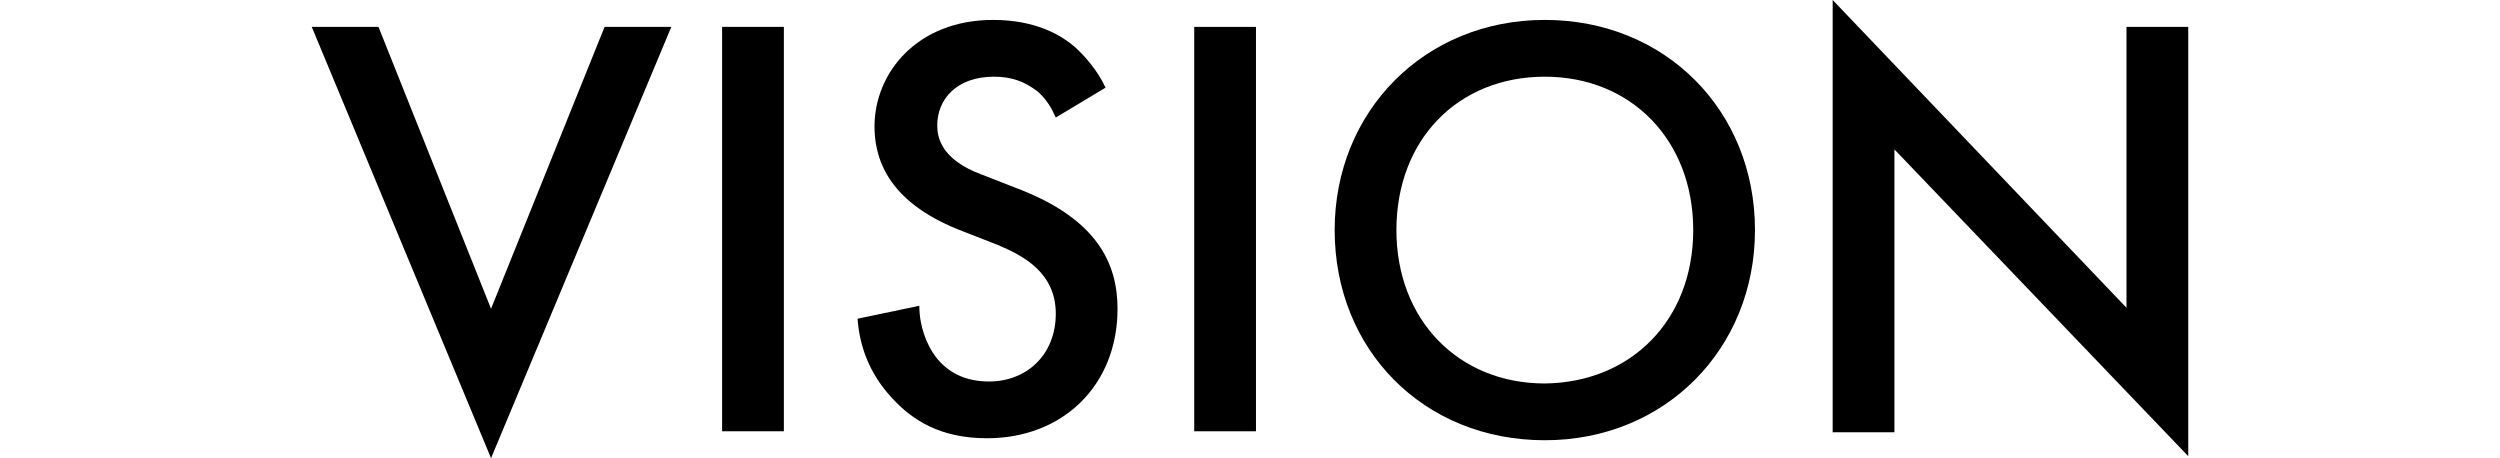
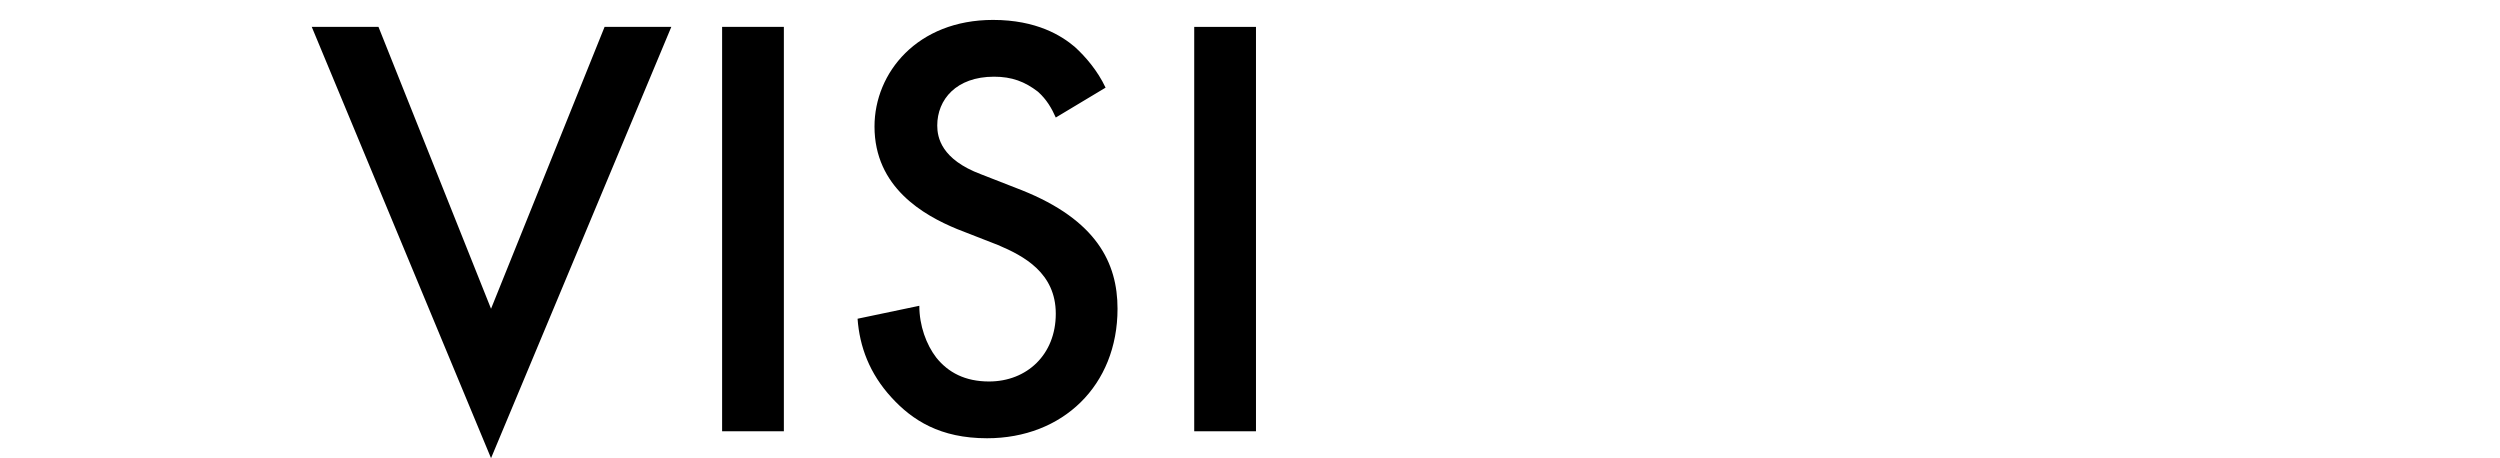
<svg xmlns="http://www.w3.org/2000/svg" version="1.1" id="レイヤー_1" x="0px" y="0px" width="251px" height="46px" viewBox="0 0 251 46" style="enable-background:new 0 0 251 46;" xml:space="preserve">
  <g>
    <path d="M38,2.7l11.3,28.3L60.7,2.7h6.7L49.3,46l-18-43.3H38z" />
    <path d="M78.7,2.7v40.6h-6.2V2.7H78.7z" />
    <path d="M106,11.8c-0.4-0.9-0.9-1.8-1.8-2.6c-1.3-1-2.6-1.5-4.4-1.5c-3.8,0-5.7,2.3-5.7,4.9c0,1.2,0.4,3.4,4.4,4.9l4.1,1.6   c7.5,3,9.6,7.3,9.6,11.9c0,7.7-5.5,13-13.1,13c-4.7,0-7.5-1.8-9.6-4.1c-2.2-2.4-3.2-5.1-3.4-7.9l6.2-1.3c0,2,0.7,3.9,1.7,5.2   c1.2,1.5,2.9,2.4,5.3,2.4c3.8,0,6.7-2.7,6.7-6.8c0-4.1-3.2-5.8-5.8-6.9L96.1,23c-3.4-1.4-8.3-4.2-8.3-10.3C87.8,7.3,92.1,2,99.7,2   c4.4,0,6.9,1.6,8.2,2.7c1.1,1,2.3,2.4,3.1,4.1L106,11.8z" />
    <path d="M126.1,2.7v40.6h-6.2V2.7H126.1z" />
-     <path d="M176.2,23.1c0,11.9-9,21.1-21.1,21.1c-12.2,0-21.1-9.1-21.1-21.1c0-11.9,9-21.1,21.1-21.1C167.2,2,176.2,11.1,176.2,23.1z    M170,23.1c0-9-6.2-15.4-14.9-15.4c-8.7,0-14.9,6.3-14.9,15.4c0,9,6.2,15.4,14.9,15.4C163.8,38.4,170,32.1,170,23.1z" />
-     <path d="M184,43.4V0l29.5,30.9V2.7h6.2v43.1L190.2,15v28.4H184z" />
  </g>
</svg>